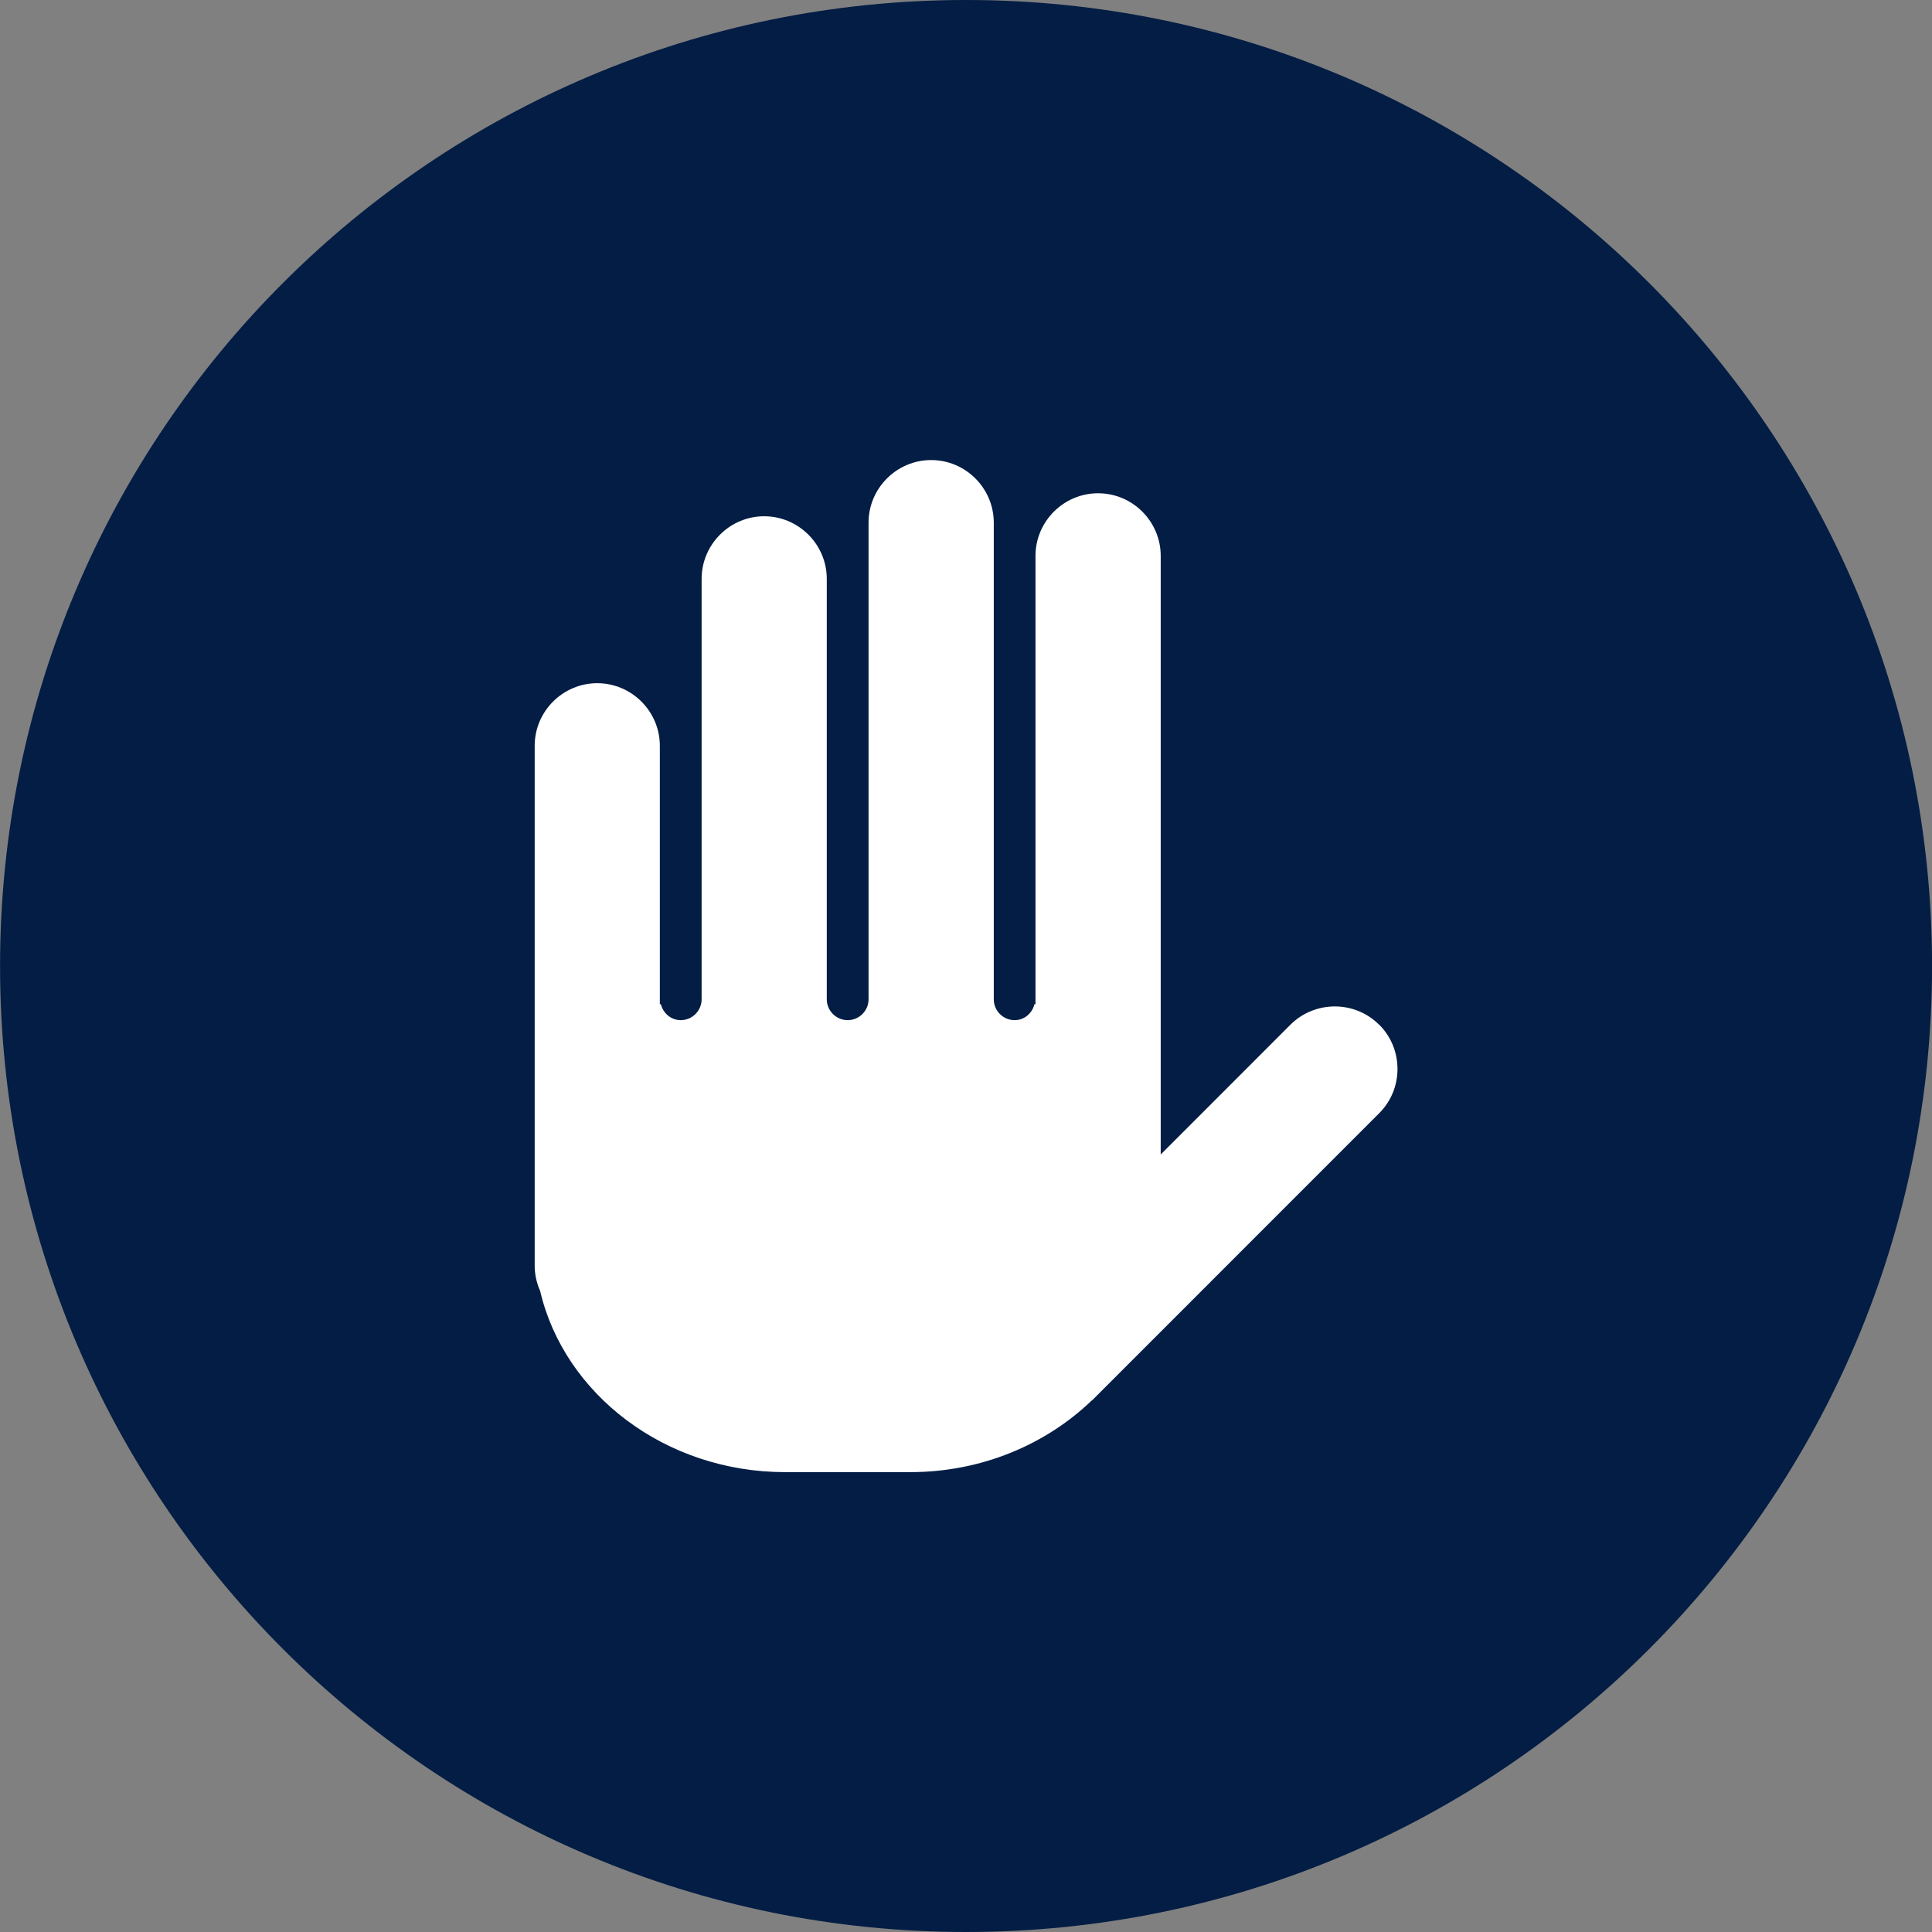
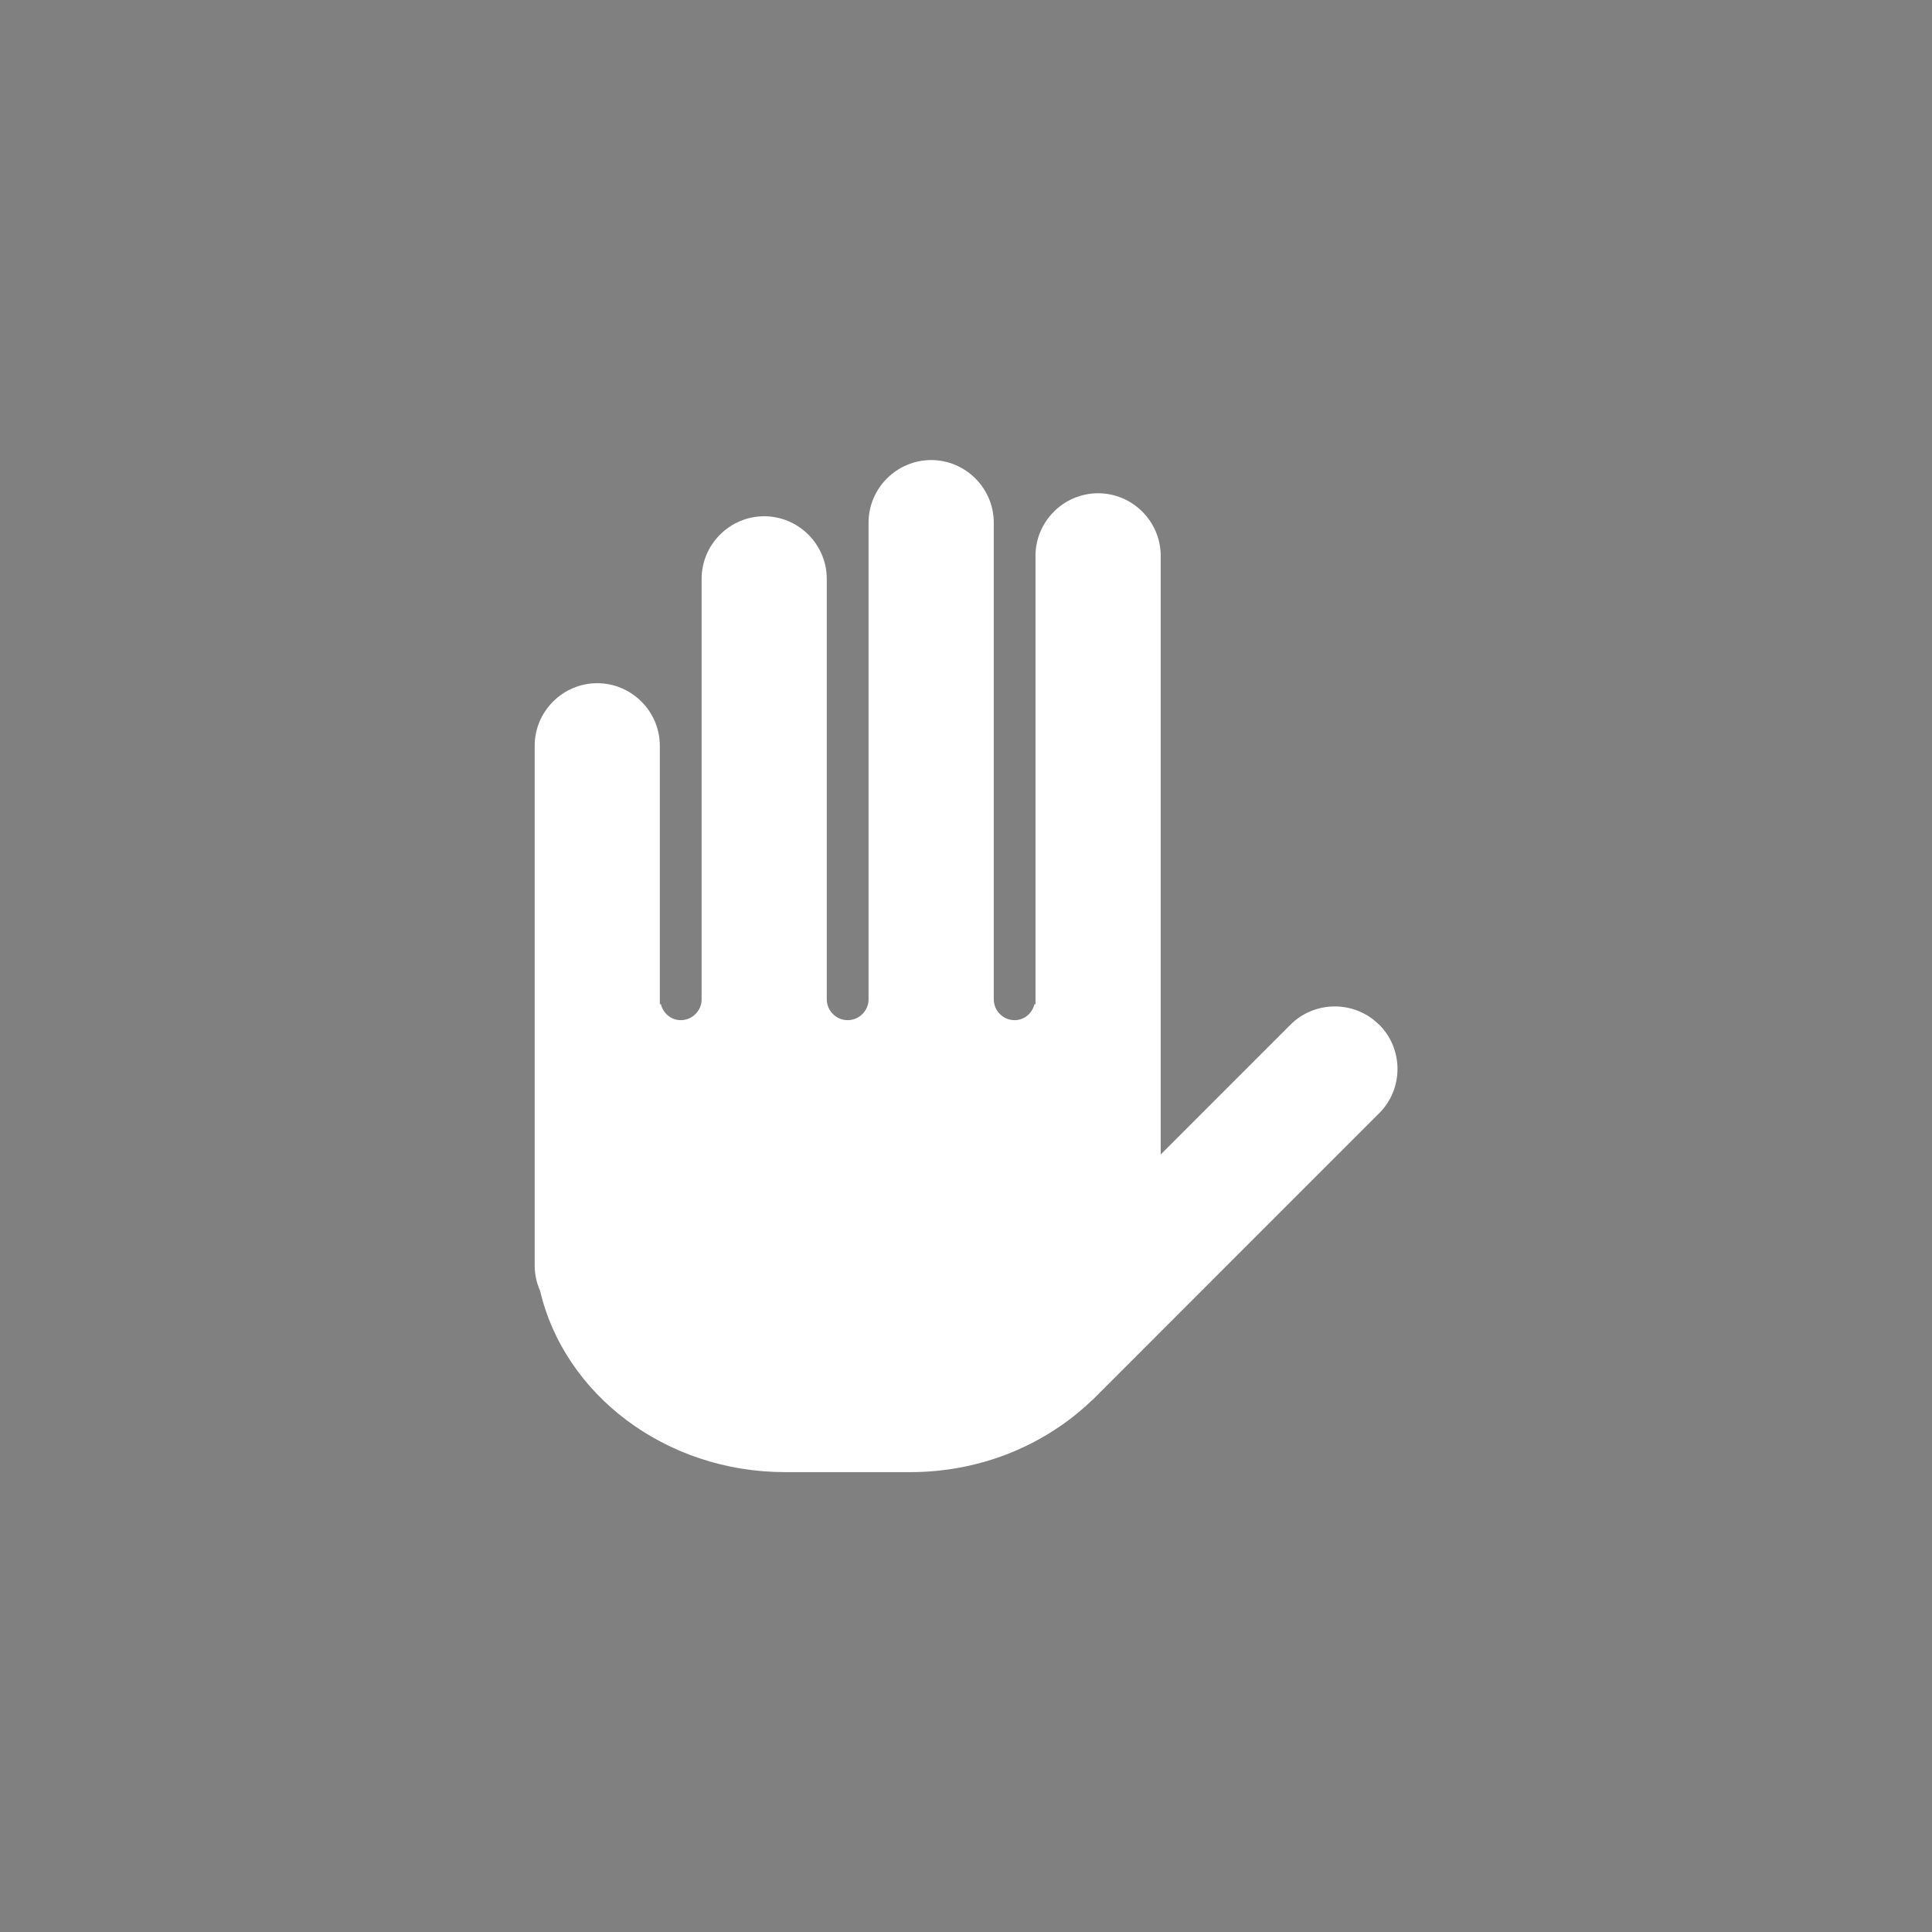
<svg xmlns="http://www.w3.org/2000/svg" width="32" height="32" viewBox="0 0 32 32">
  <rect x="0" y="0" width="32" height="32" fill="#808080" stroke="none" />
-   <path fill="#031d44" d="M32.001 16c0 8.837-7.164 16-16 16s-16-7.164-16-16c0-8.837 7.164-16 16-16s16 7.164 16 16z" />
  <path fill="#fff" d="M22.842 16.972v-0c-0.403-0.403-1.063-0.403-1.468 0l-2.149 2.15v-9.915c0-0.571-0.467-1.037-1.037-1.037s-1.037 0.466-1.037 1.037v7.429c-0.005-0.003-0.011-0.004-0.016-0.007-0.037 0.152-0.166 0.268-0.33 0.268-0.19 0-0.345-0.156-0.345-0.345v-7.895c0-0.571-0.467-1.037-1.037-1.037s-1.037 0.466-1.037 1.037v7.895c0 0.19-0.156 0.345-0.346 0.345s-0.346-0.156-0.346-0.345v-6.964c0-0.571-0.467-1.037-1.037-1.037-0.57 0-1.036 0.467-1.036 1.037v6.964c0 0.19-0.156 0.345-0.346 0.345-0.162 0-0.293-0.116-0.33-0.268-0.005 0.003-0.011 0.004-0.016 0.007v-4.283c0-0.571-0.467-1.037-1.037-1.037-0.57 0-1.036 0.466-1.036 1.037v8.608c0 0.15 0.033 0.291 0.090 0.42 0.399 1.71 2.070 3.002 4.058 3.002h2.075c1.179 0 2.245-0.458 3.003-1.186 0.003-0.004 0.008-0.004 0.012-0.008l4.75-4.751c0.404-0.403 0.404-1.063 0-1.466z" />
</svg>